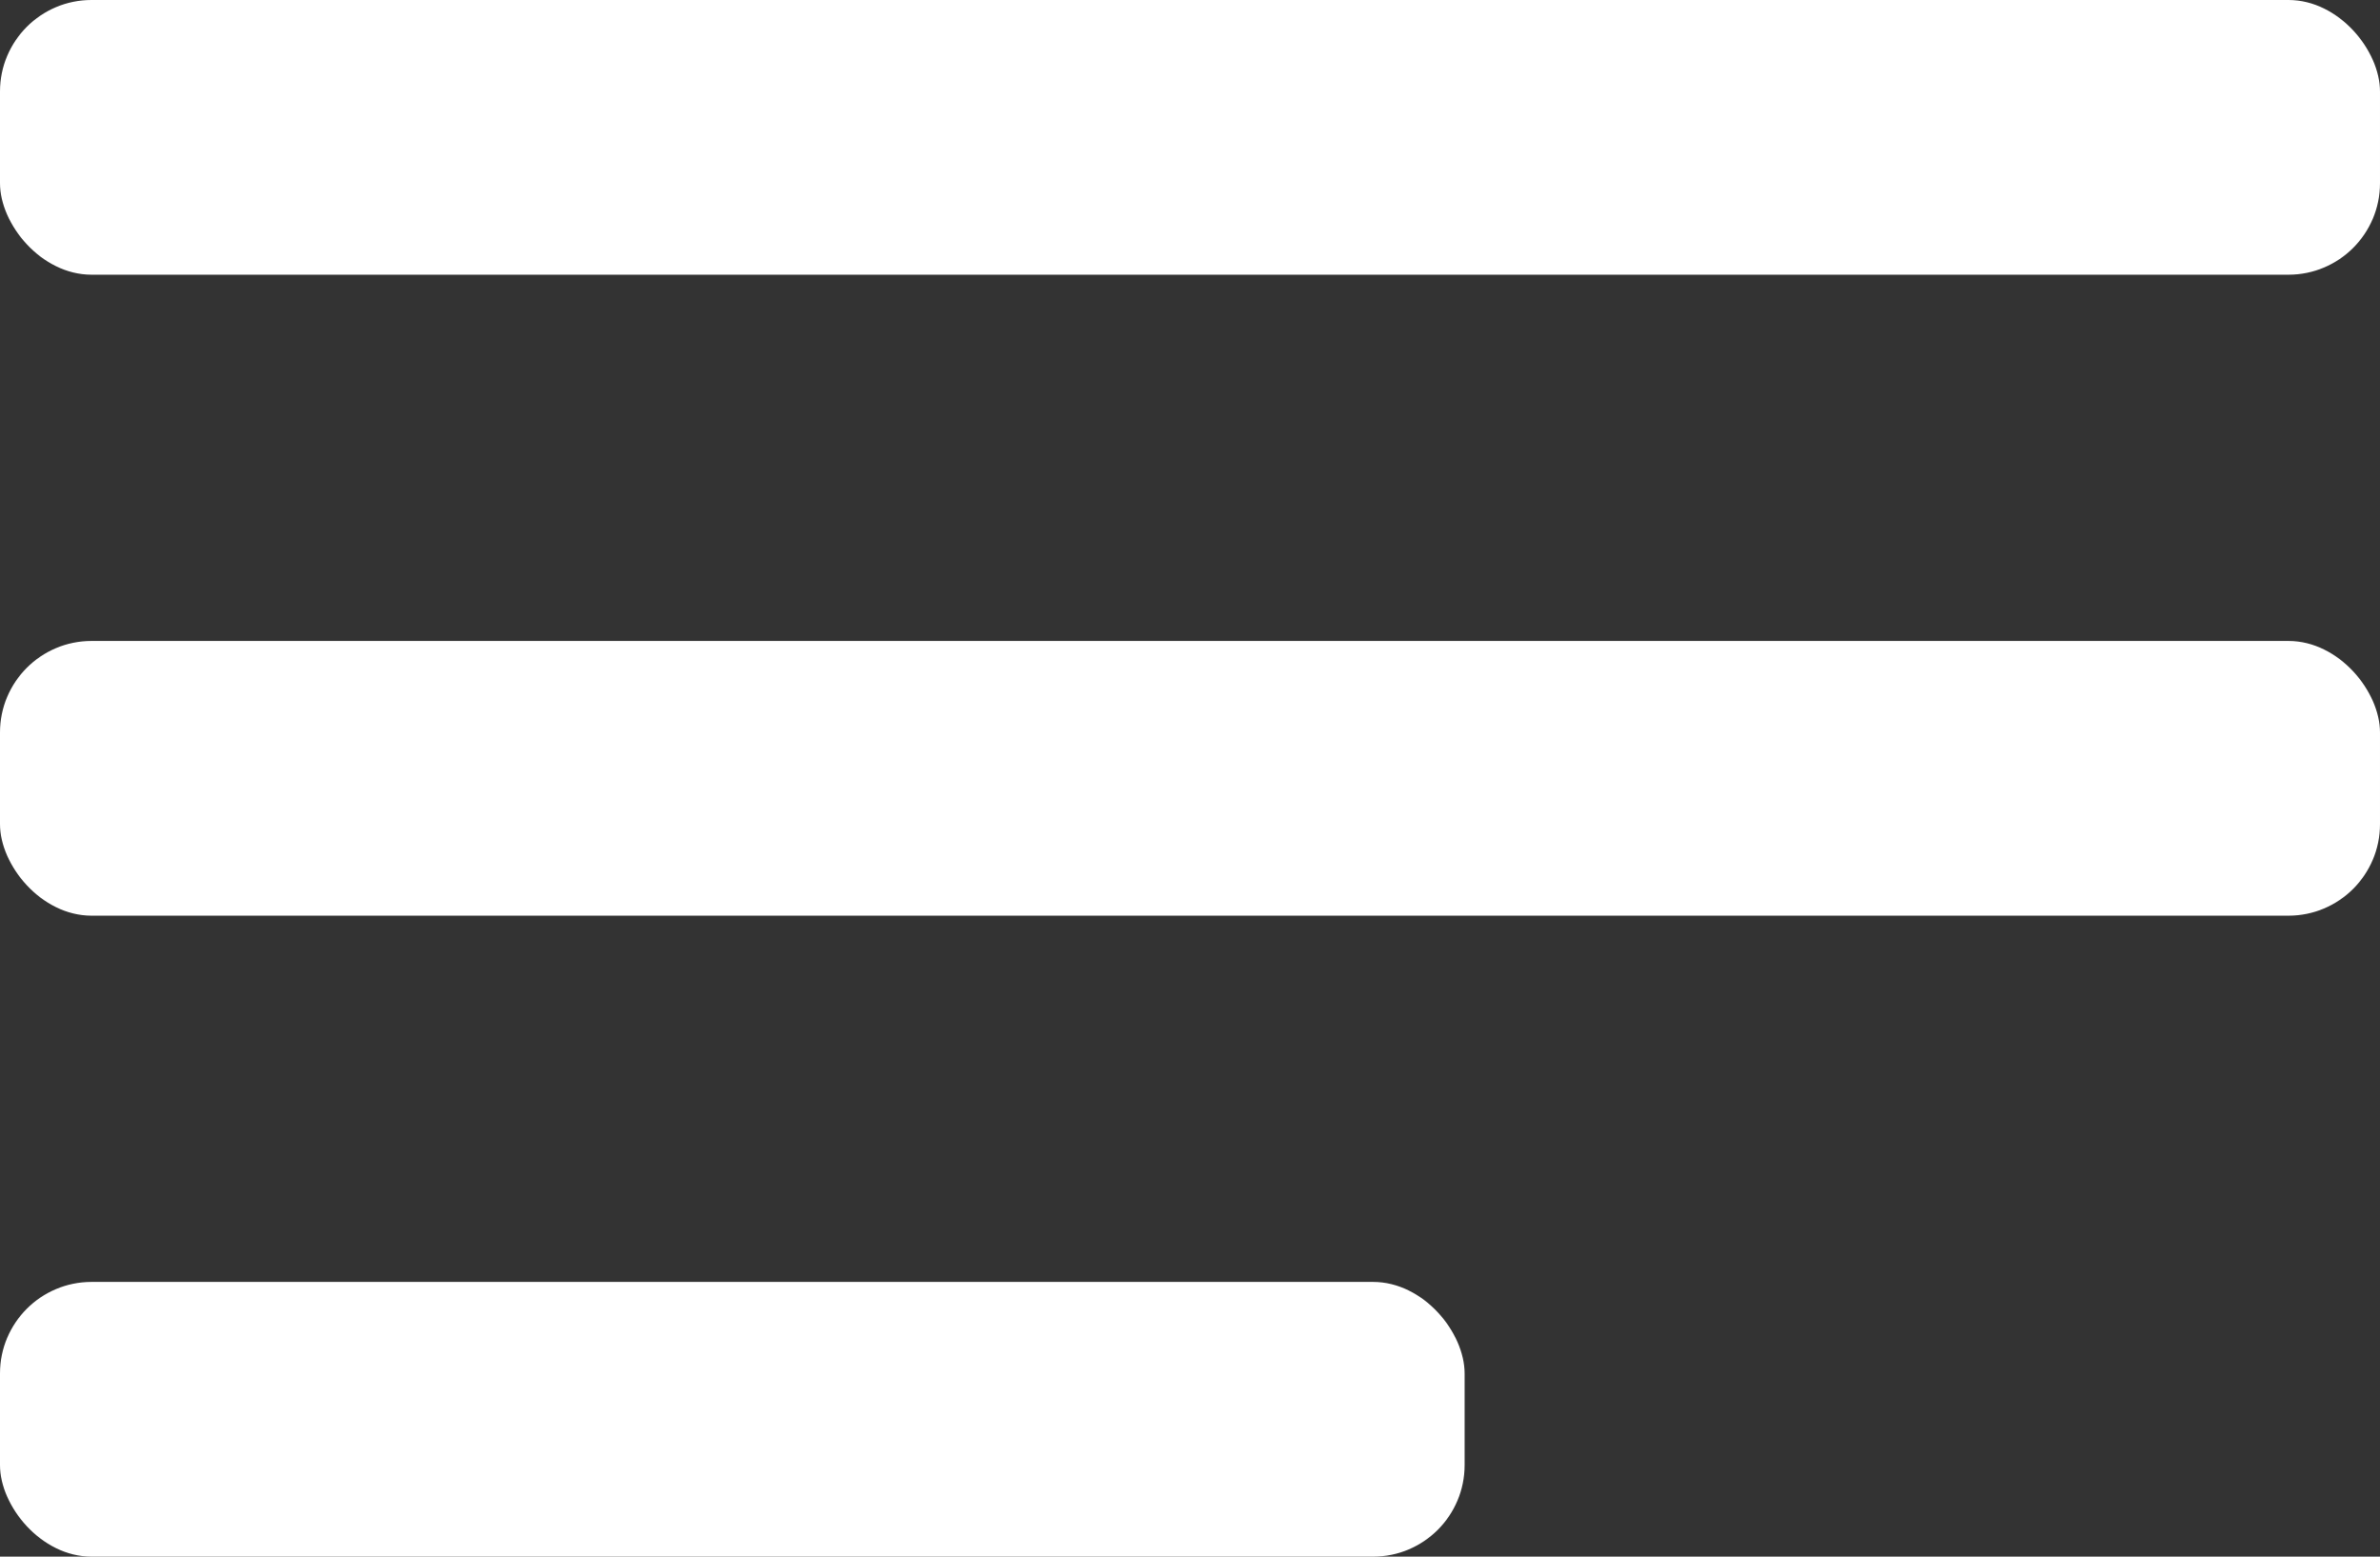
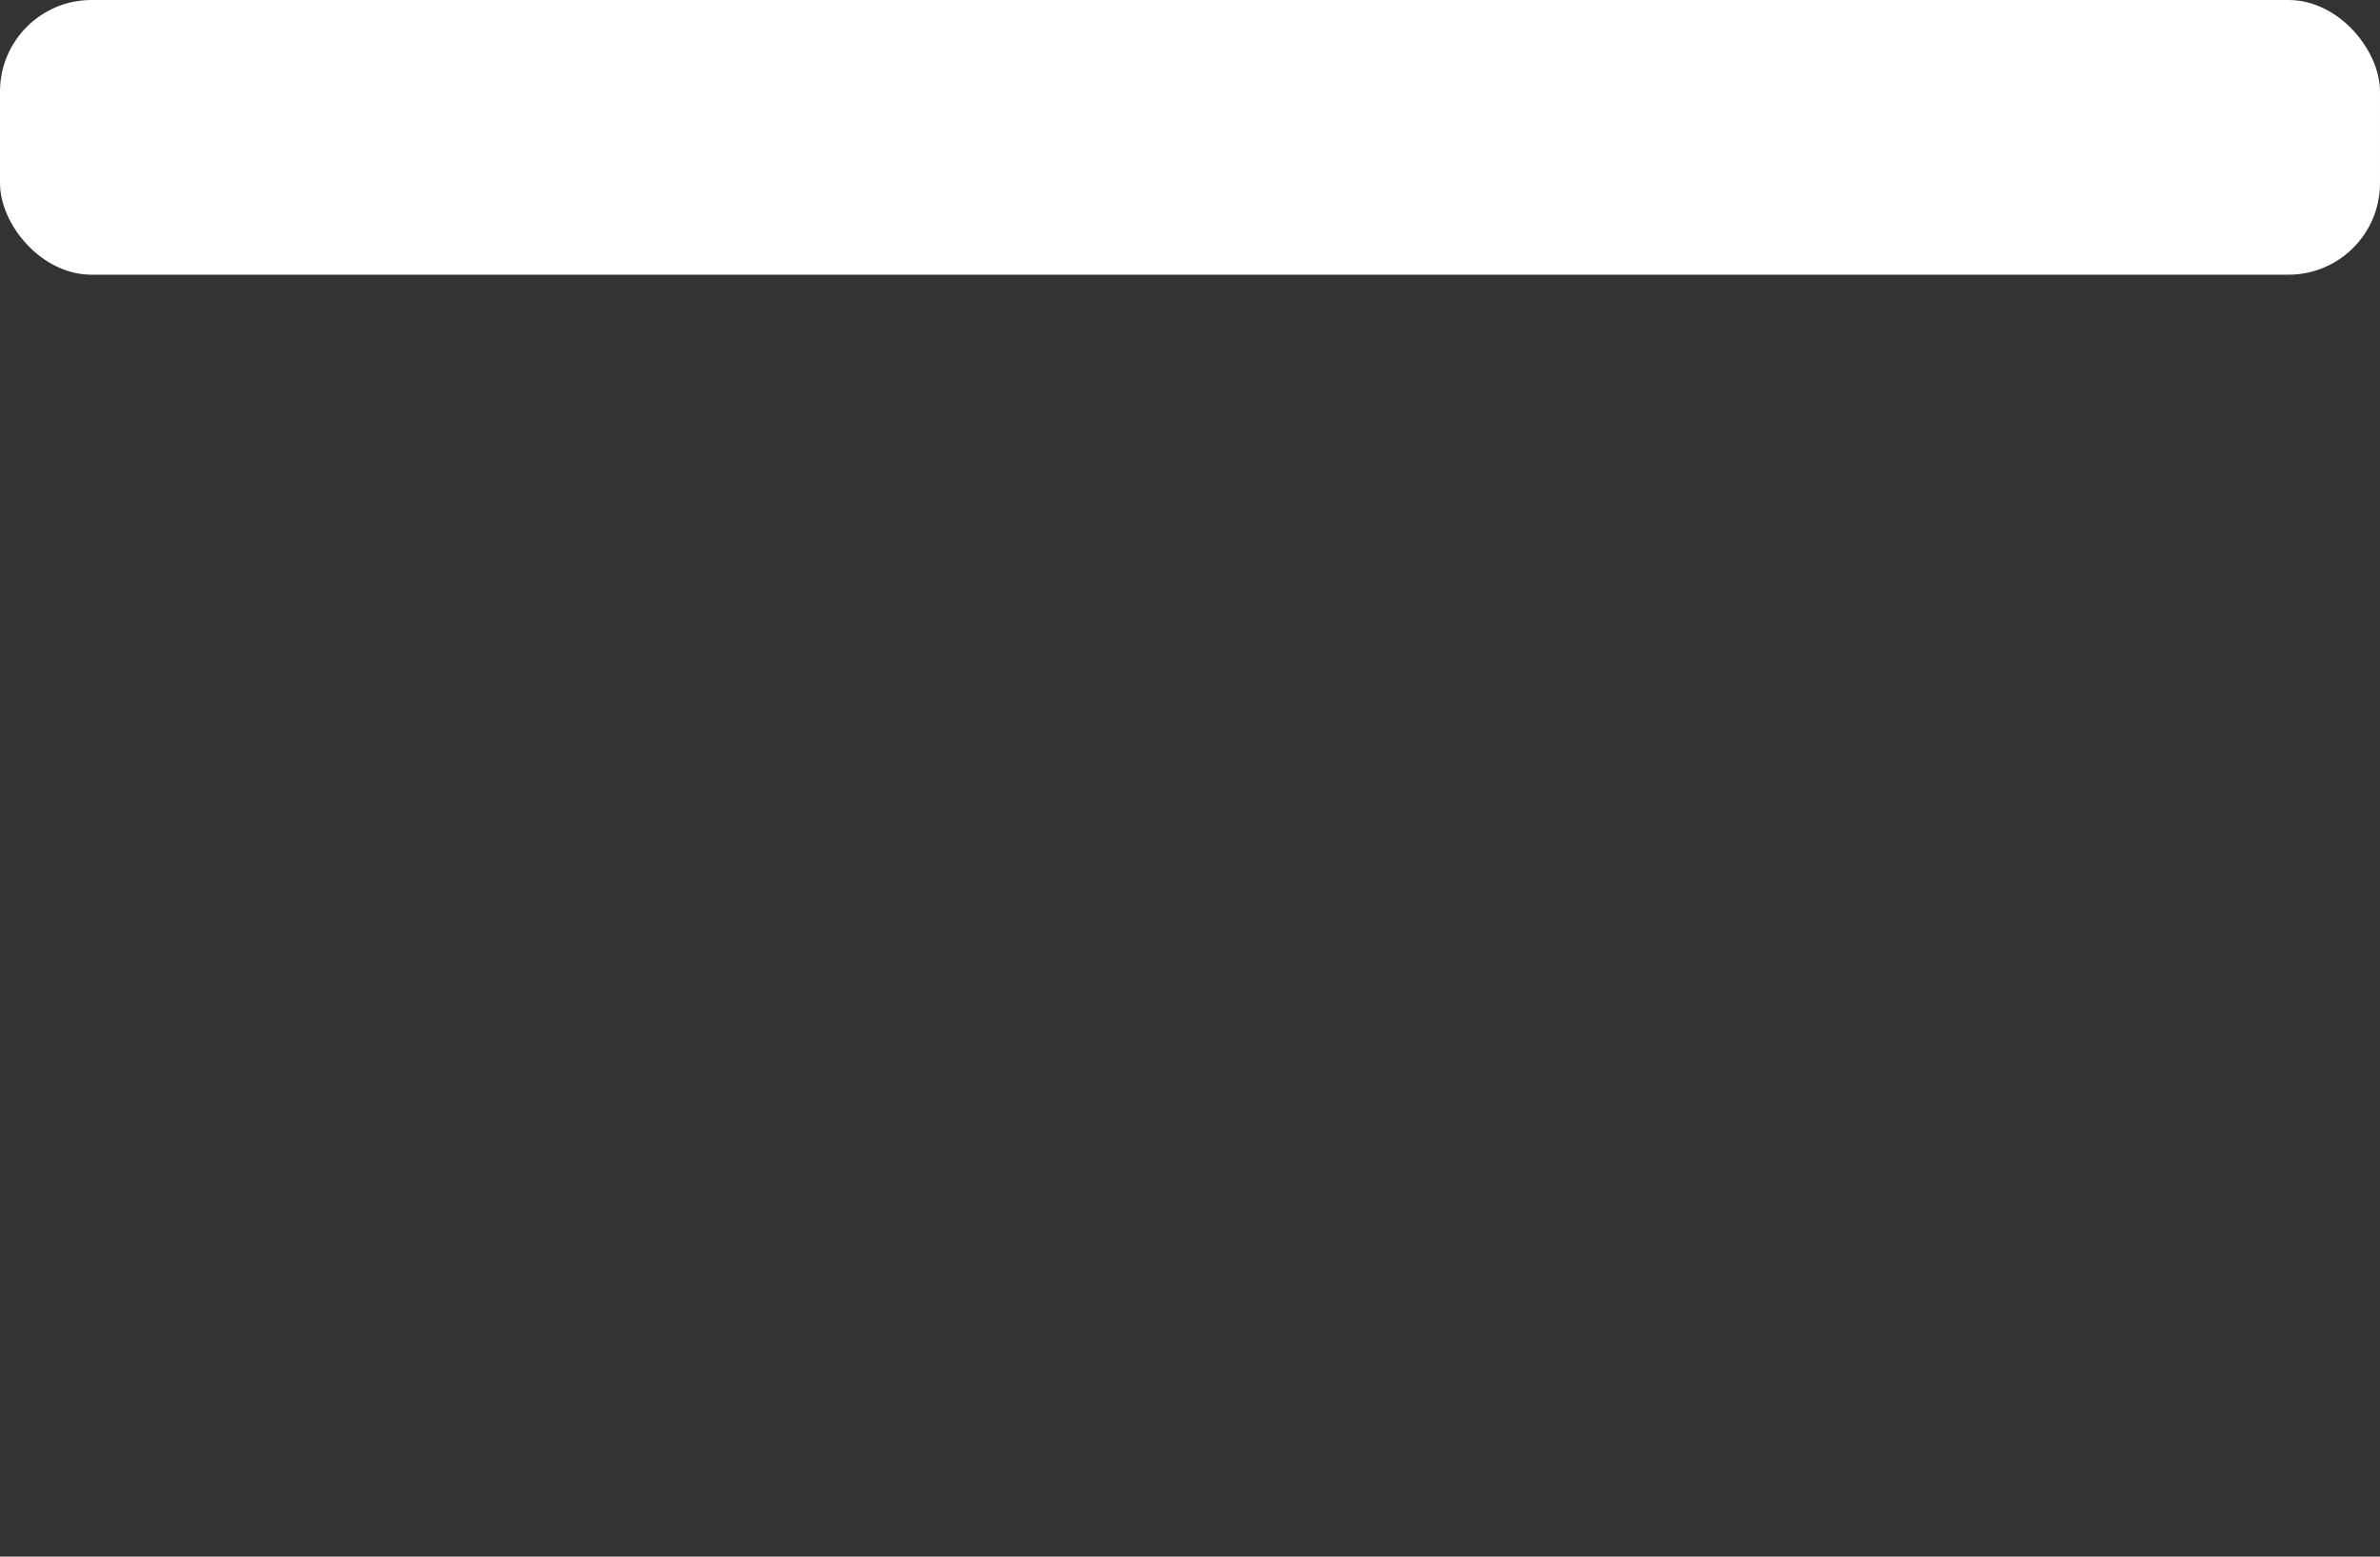
<svg xmlns="http://www.w3.org/2000/svg" width="26px" height="17px" viewBox="0 0 26 17" version="1.1">
  <rect x="0" y="0" width="26" height="17" fill="#333333" stroke="none" />
  <title>Group 6</title>
  <desc>Created with Sketch.</desc>
  <g id="Page-1" stroke="none" stroke-width="1" fill="none" fill-rule="evenodd">
    <g id="001-Naslovna" transform="translate(-1502, -47)" fill="#FFFFFF">
      <g id="Group-13" transform="translate(1485, 25)">
        <g id="Group-6" transform="translate(17, 22)">
          <rect id="Rectangle" x="0" y="0" width="26" height="3" rx="1" />
-           <rect id="Rectangle" x="0" y="7" width="26" height="3" rx="1" />
-           <rect id="Rectangle" x="0" y="14" width="16" height="3" rx="1" />
        </g>
      </g>
    </g>
  </g>
</svg>